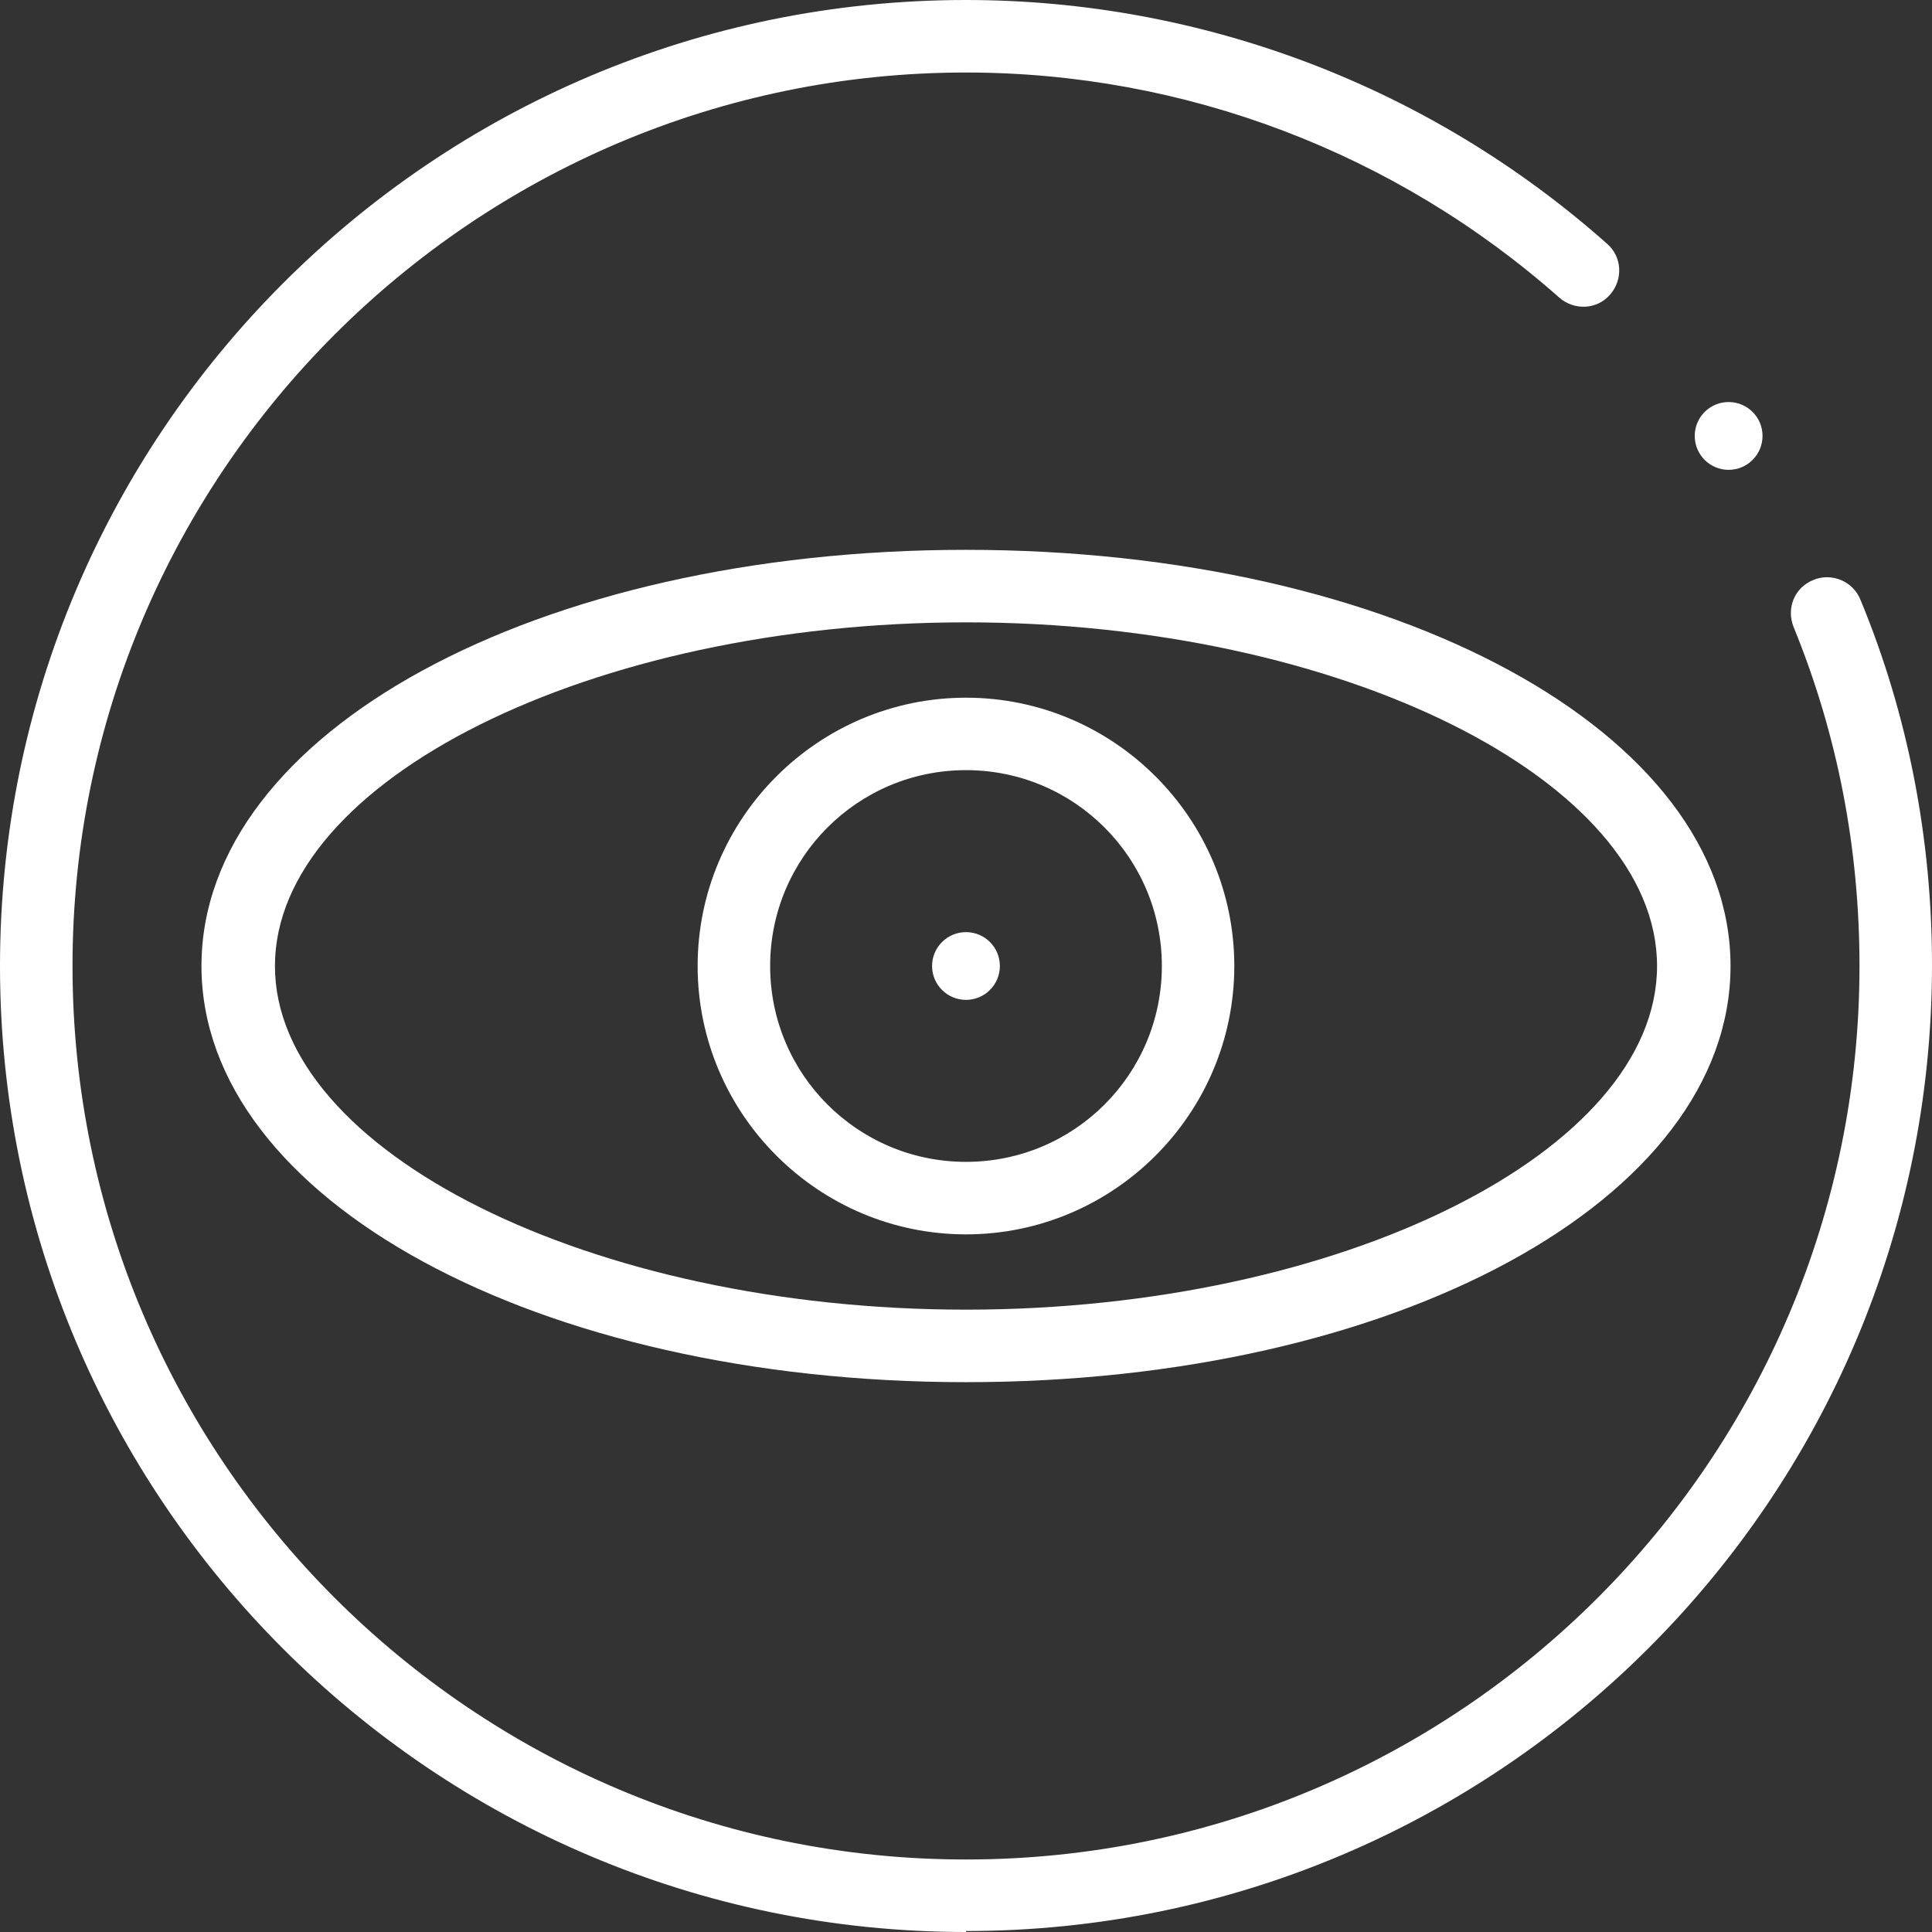
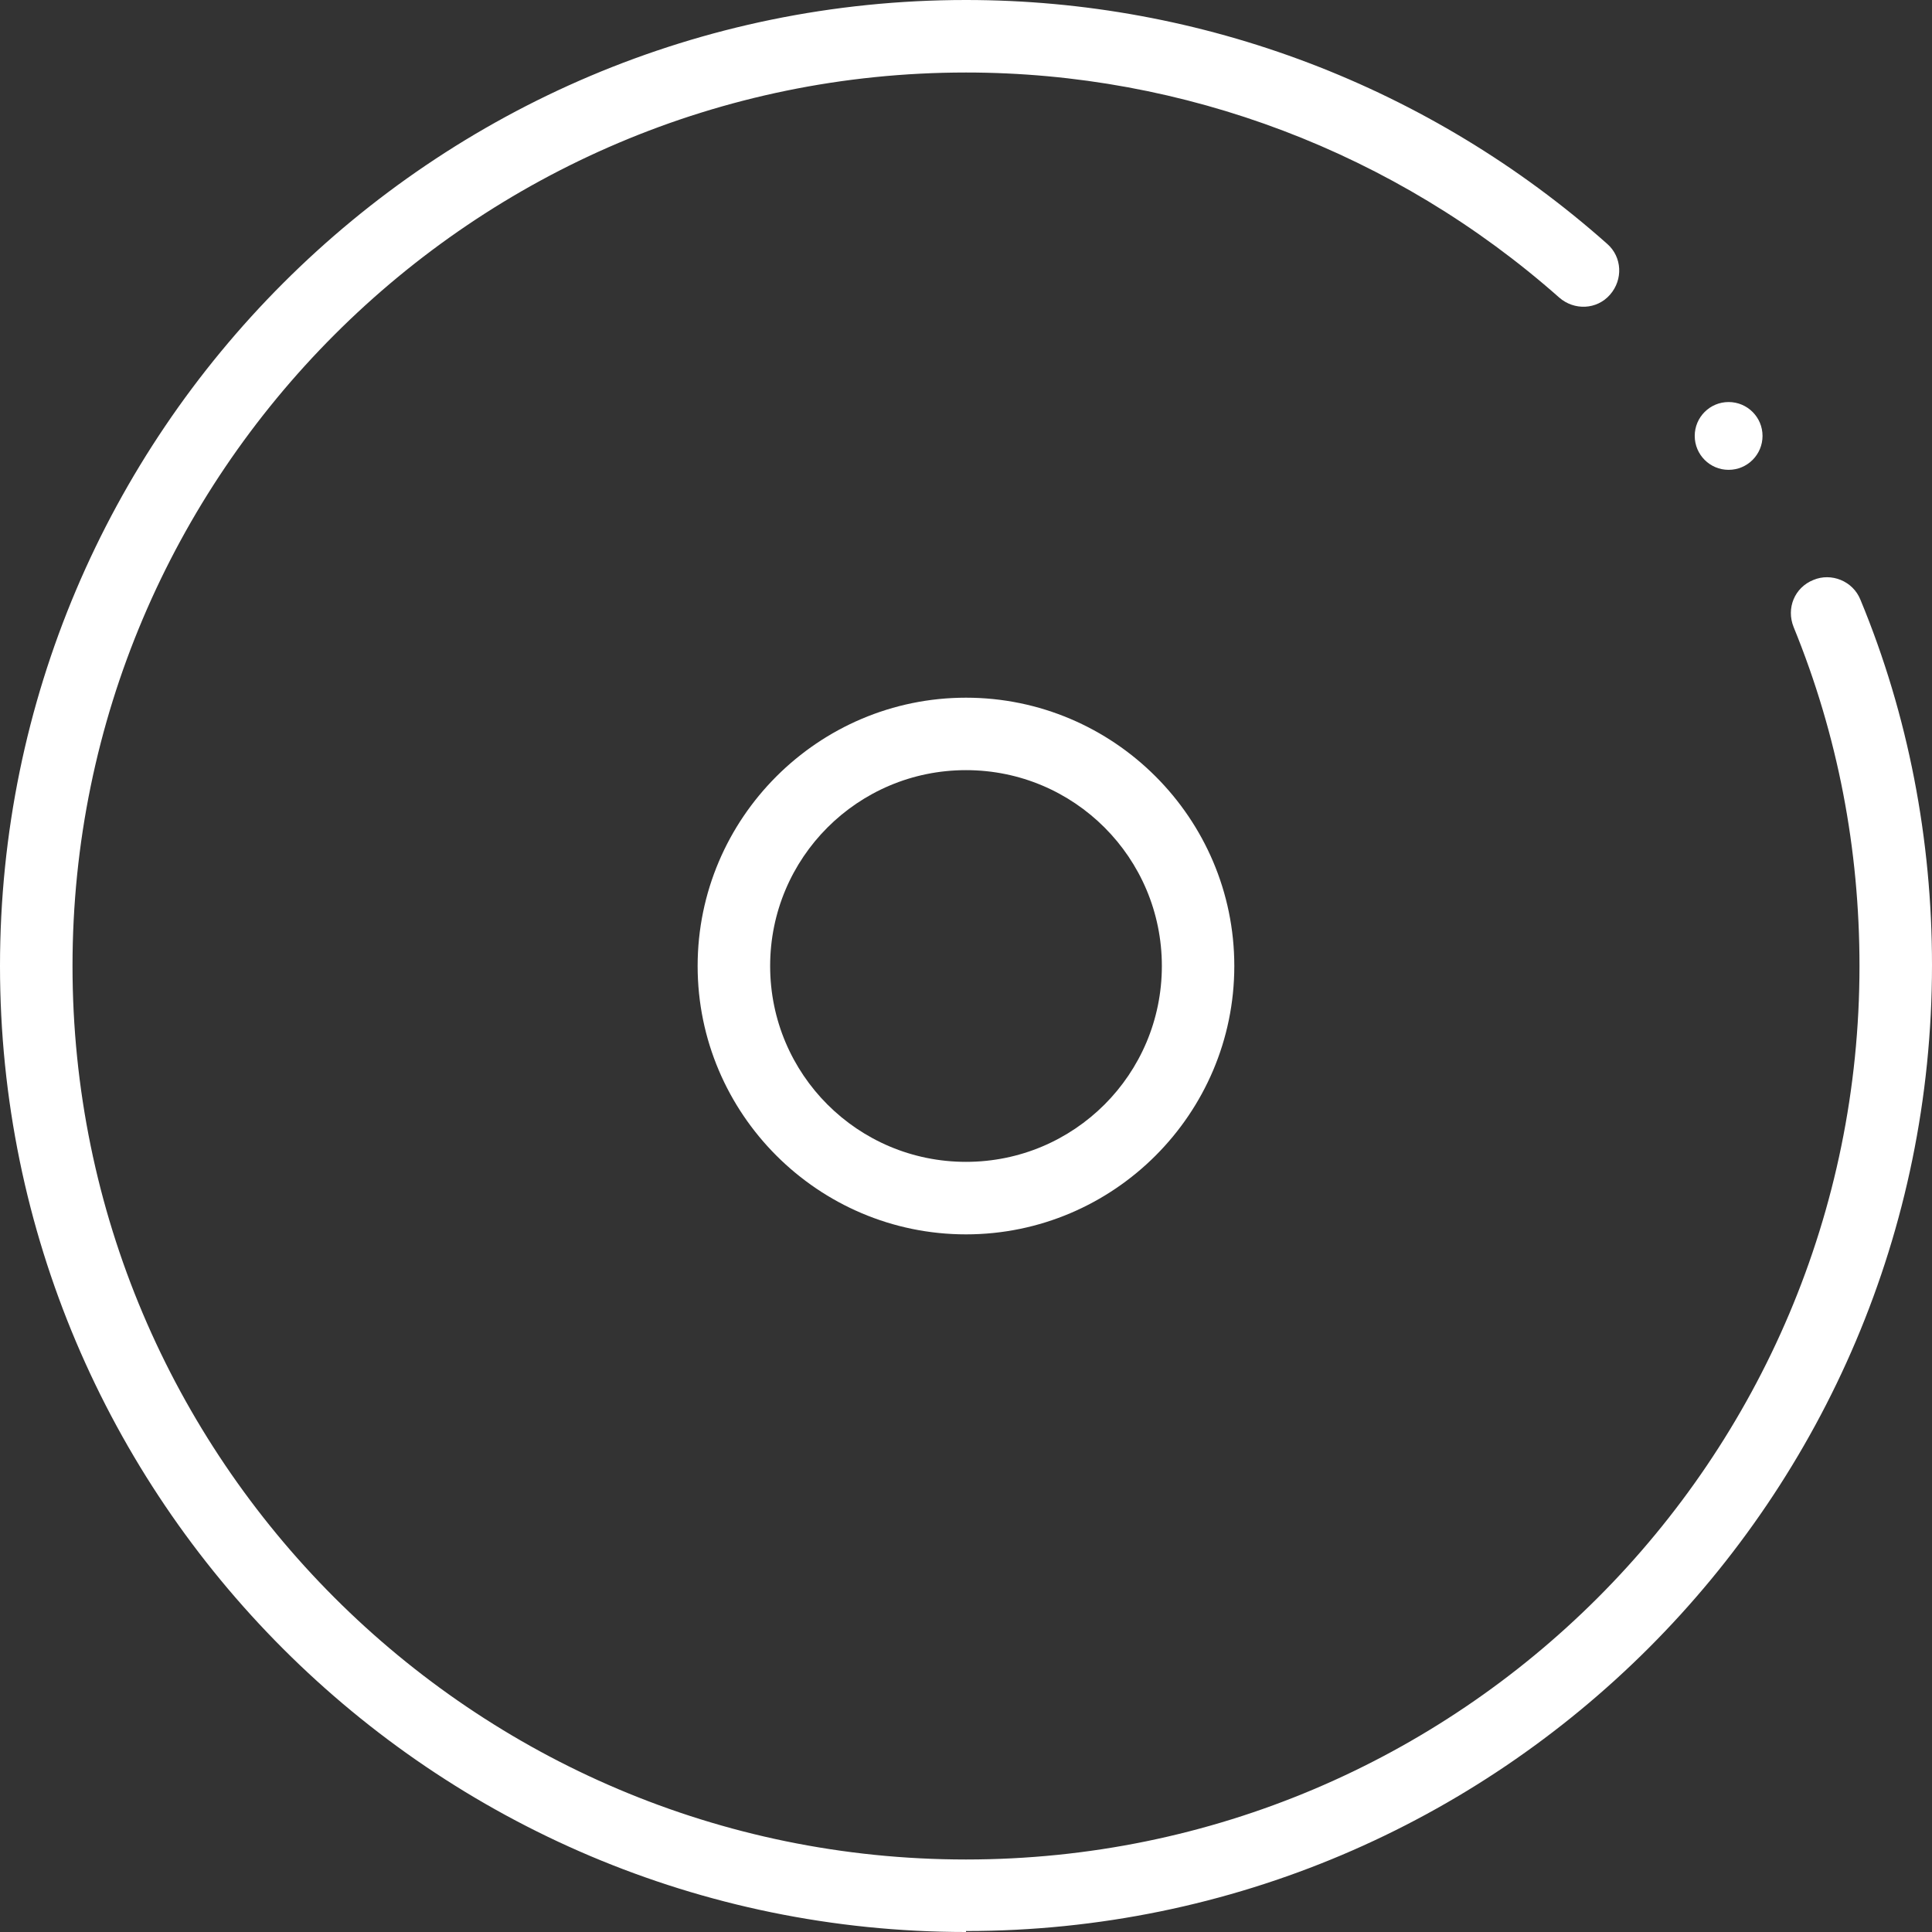
<svg xmlns="http://www.w3.org/2000/svg" width="32" height="32" viewBox="0 0 32 32" fill="none">
  <rect x="0" y="0" width="32" height="32" fill="#333333" stroke="none" />
  <path d="M16 32C7.173 32 0 24.826 0 16C0 7.173 7.173 0 16 0C19.914 0 23.688 1.435 26.62 4.039C26.869 4.257 26.885 4.632 26.667 4.881C26.448 5.131 26.074 5.146 25.825 4.928C23.111 2.526 19.618 1.201 16 1.201C7.844 1.201 1.201 7.844 1.201 16C1.201 24.156 7.828 30.799 16 30.799C24.172 30.799 30.799 24.172 30.799 16C30.799 14.066 30.441 12.179 29.708 10.386C29.583 10.074 29.723 9.731 30.035 9.606C30.331 9.481 30.69 9.622 30.815 9.934C31.61 11.852 32 13.91 32 15.984C32 24.811 24.826 31.984 16 31.984V32Z" fill="white" />
  <path d="M28.631 7.782C28.942 7.782 29.193 7.53 29.193 7.22C29.193 6.91 28.942 6.659 28.631 6.659C28.321 6.659 28.07 6.91 28.07 7.22C28.07 7.53 28.321 7.782 28.631 7.782Z" fill="white" />
-   <path d="M16 16.561C16.31 16.561 16.561 16.31 16.561 16C16.561 15.69 16.31 15.439 16 15.439C15.69 15.439 15.438 15.69 15.438 16C15.438 16.31 15.69 16.561 16 16.561Z" fill="white" />
-   <path d="M16 22.893C8.904 22.893 3.337 19.867 3.337 16C3.337 12.133 8.889 9.107 16 9.107C23.111 9.107 28.663 12.133 28.663 16C28.663 19.867 23.111 22.893 16 22.893ZM16 10.308C9.793 10.308 4.554 12.928 4.554 16C4.554 19.072 9.793 21.692 16 21.692C22.207 21.692 27.446 19.072 27.446 16C27.446 12.928 22.207 10.308 16 10.308Z" fill="white" />
  <path d="M16 20.445C13.552 20.445 11.555 18.448 11.555 16C11.555 13.552 13.552 11.556 16 11.556C18.448 11.556 20.444 13.552 20.444 16C20.444 18.448 18.448 20.445 16 20.445ZM16 12.756C14.207 12.756 12.756 14.207 12.756 16C12.756 17.794 14.207 19.244 16 19.244C17.793 19.244 19.244 17.794 19.244 16C19.244 14.207 17.793 12.756 16 12.756Z" fill="white" />
</svg>